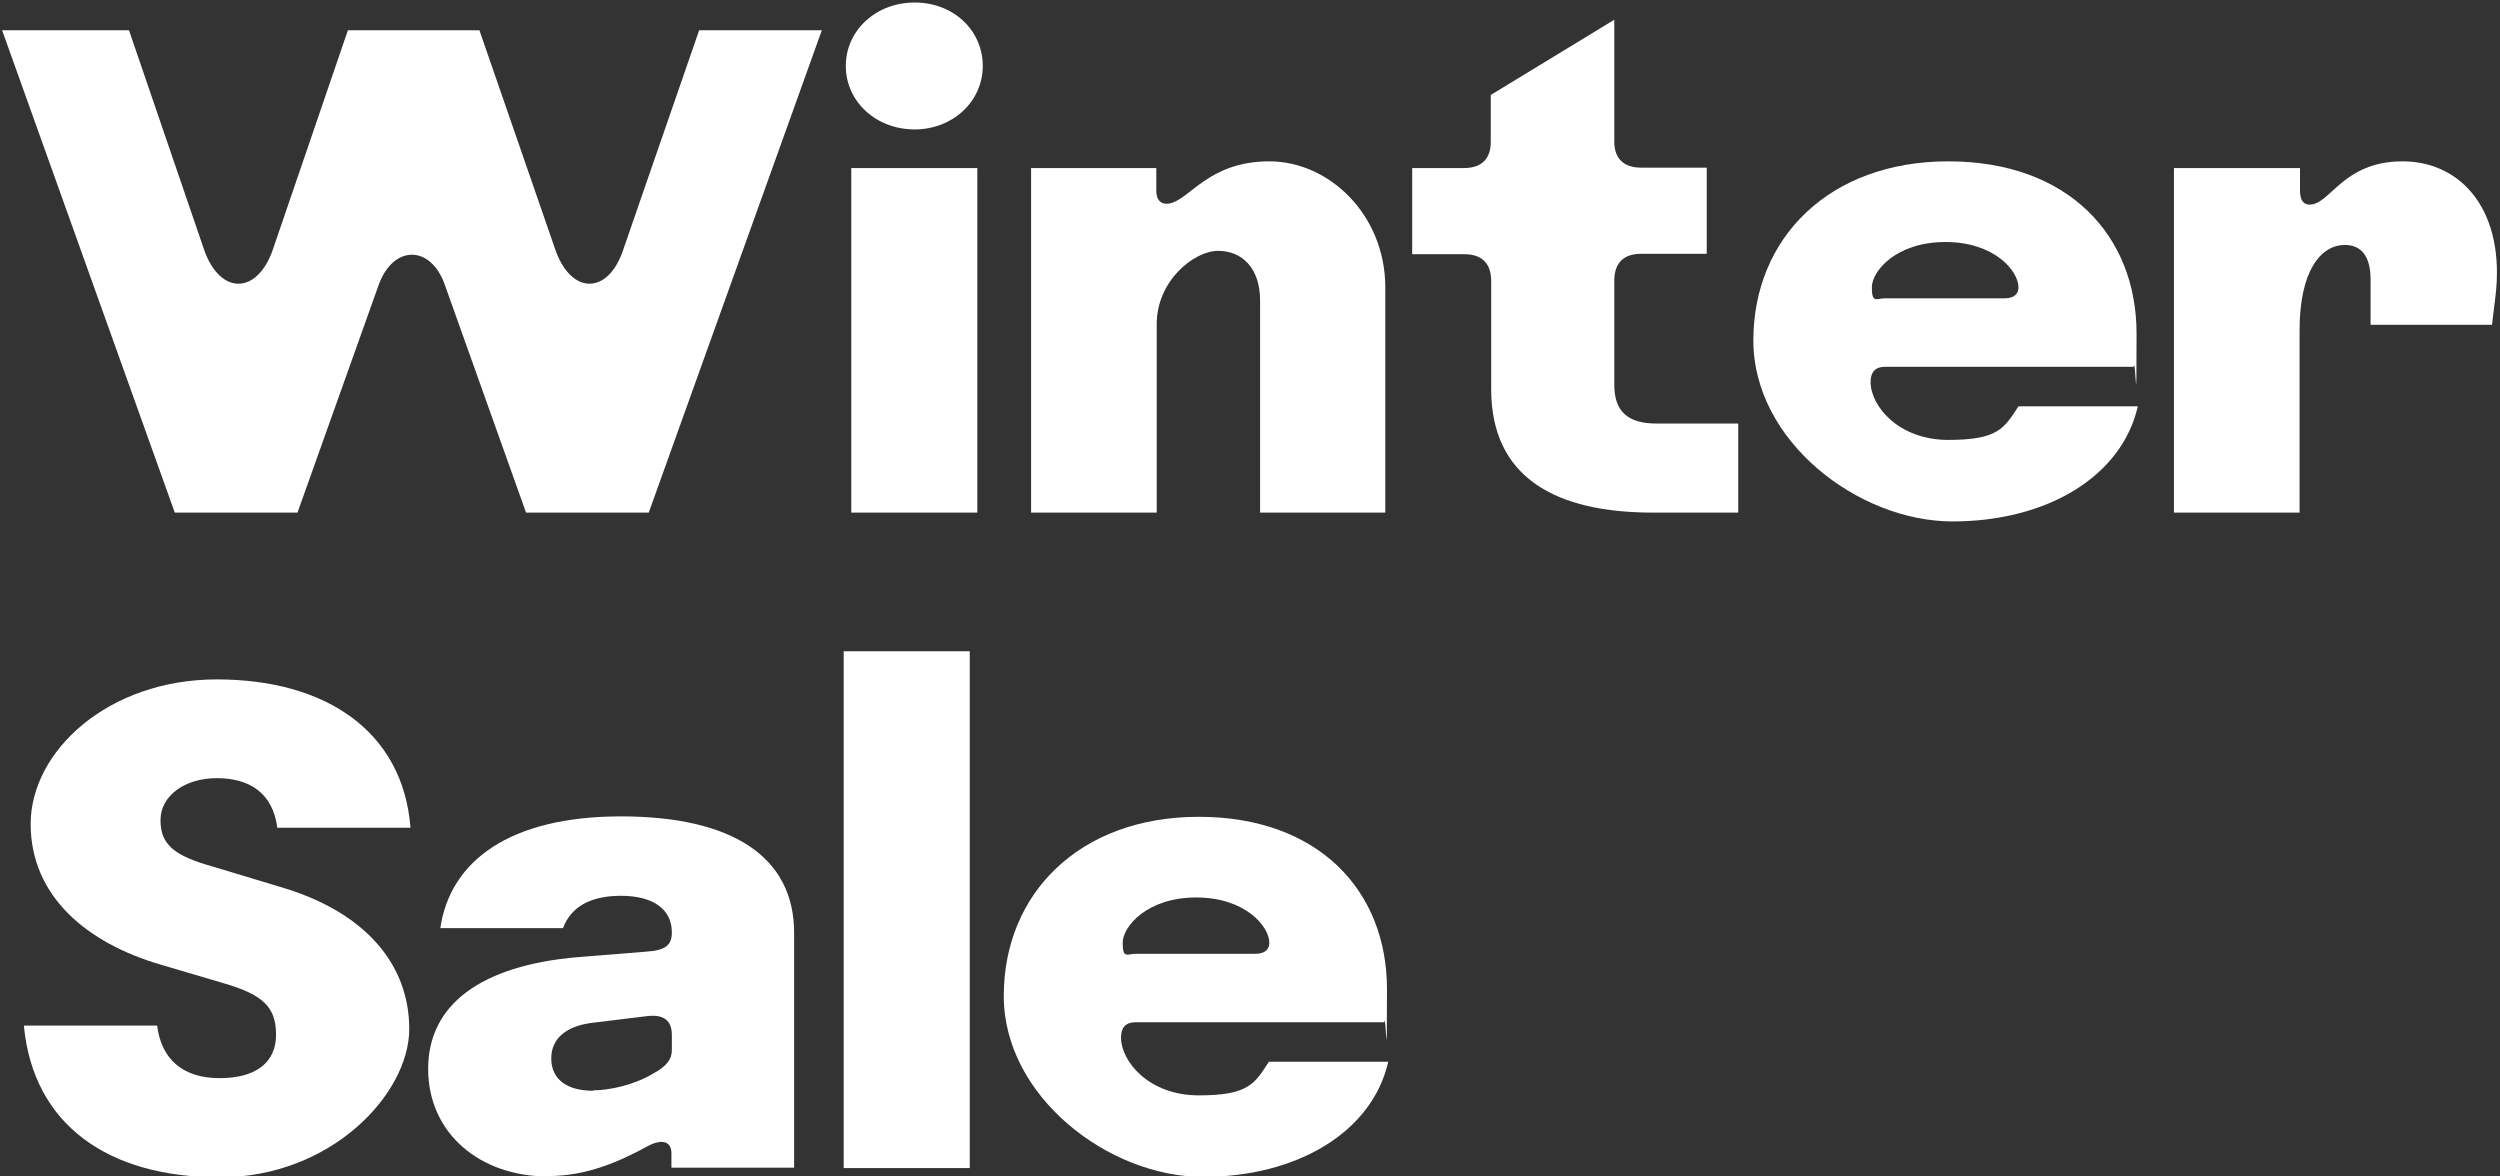
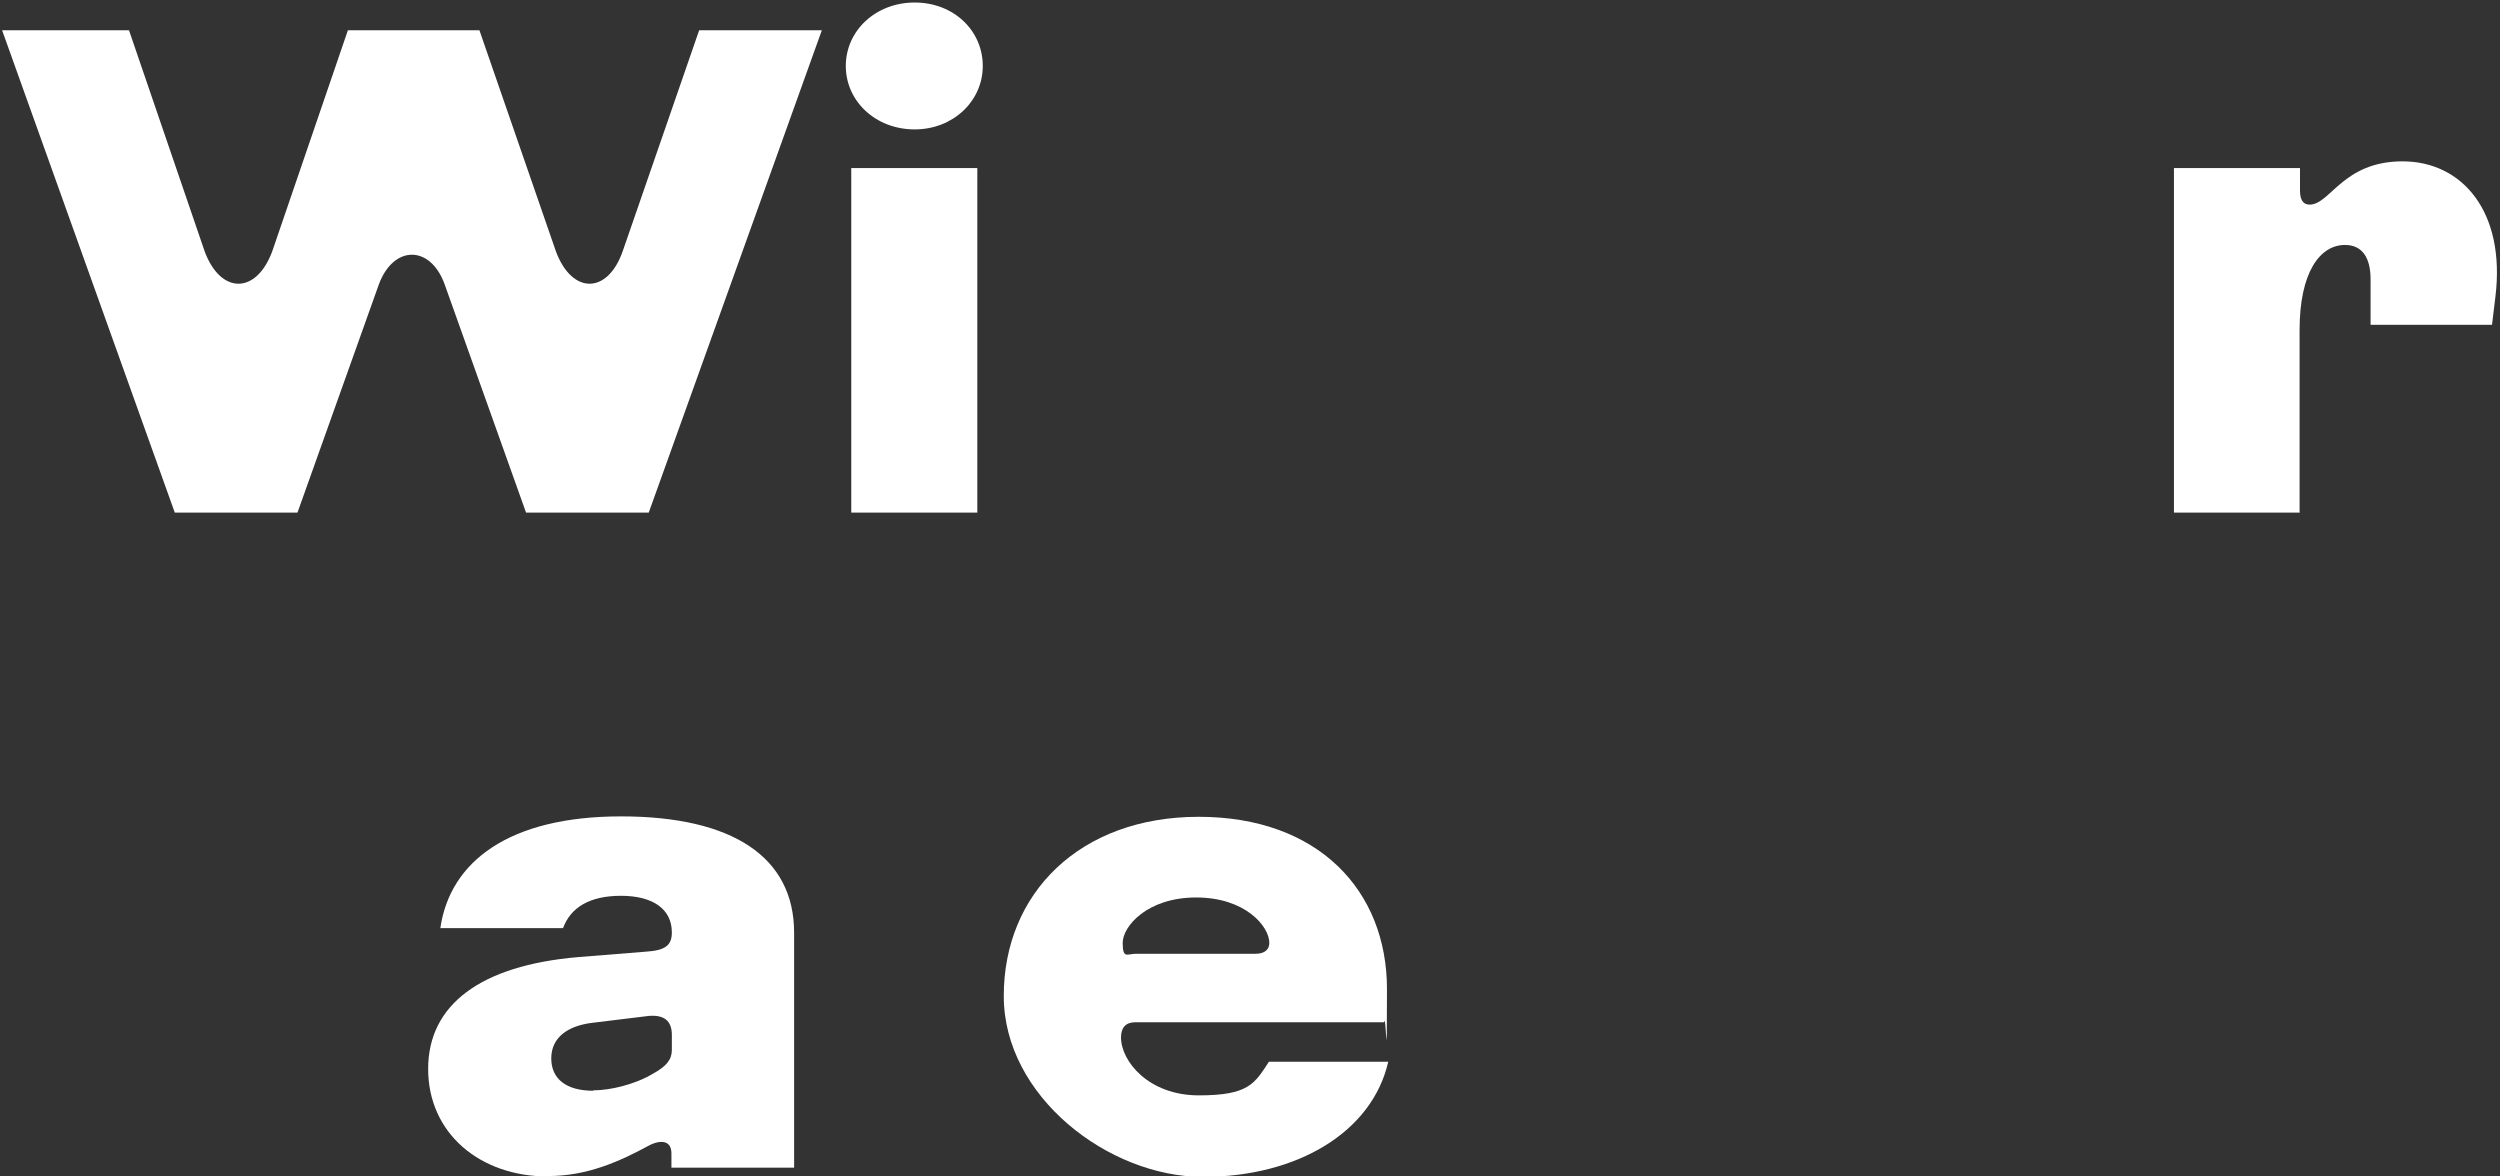
<svg xmlns="http://www.w3.org/2000/svg" version="1.1" viewBox="0 0 595 280">
  <rect x="0" y="0" width="595" height="280" fill="#333333" stroke="none" />
  <defs>
    <style>
      .cls-1 {
        fill: #fff;
      }
    </style>
  </defs>
  <g>
    <g id="Layer_1">
      <path class="cls-1" d="M238.9,237c0-24.3,18-42.6,46.4-42.6s44.8,17.5,44.8,41-.2,4.9-.7,7.9h-59.2c-2.3,0-3.4,1.3-3.4,3.6,0,5.7,6.6,13.8,18.5,13.8s13.3-2.8,16.7-8h28.4c-3.8,16.7-21.6,27.4-44.1,27.4s-47.4-19.2-47.4-43ZM270.3,227h28.5c2.3,0,3.3-1.1,3.3-2.6,0-3.9-5.7-10.8-17.4-10.8s-17.5,6.9-17.5,10.8,1.1,2.6,3.1,2.6Z" />
-       <path class="cls-1" d="M230.8,278h-30v-123h30v123Z" />
      <path class="cls-1" d="M130.4,280c-16.2,0-28.5-10.3-28.5-25.6s12.5-24.6,35.6-26.6l16.2-1.3c4.8-.3,6.2-1.6,6.2-4.6,0-5.6-4.6-8.7-12.1-8.7s-12,2.8-13.8,7.7h-29.2c2.3-15.9,16.4-26.6,43-26.6s41.2,9.7,41.2,27.7v55.9h-29.2v-3.4c0-2.8-2.1-3.4-5.1-2-7.5,4.1-15.1,7.4-24.3,7.4ZM141.2,259.5c3.9,0,9.7-1.3,14.1-3.9,3.3-1.8,4.6-3.4,4.6-5.7v-3.6c0-3.3-1.8-5.1-6.4-4.4l-12.3,1.5c-6.2.7-10,3.6-10,8.5s3.6,7.7,10,7.7Z" />
-       <path class="cls-1" d="M5.7,244.1h31.7c1,8,6.1,12.5,14.9,12.5s13.4-3.9,13.4-10.3-2.8-9.5-12.5-12.3l-14.9-4.4c-17.5-5.1-31-16.2-31-33.5s18.4-34.4,44.3-34.4,44.3,12.3,46.1,35.3h-31.7c-1.1-8.5-6.9-11.8-14.4-11.8s-13.4,4.1-13.4,10,3.4,8.5,12.3,11l15.9,4.8c20.5,5.9,31,18.5,31,33.9s-18.5,35.3-45.1,35.3-44.3-12.5-46.6-35.9Z" />
      <path class="cls-1" d="M547.4,122h-30V40h30v5.4c0,2.5,1,3.3,2.3,3.3,4.9,0,7.9-10.3,22.1-10.3s24.6,12,22.1,32.3l-.8,6.6h-28.9v-10.8c0-5.2-2-8.2-6.1-8.2-5.9,0-10.8,6.4-10.8,20.3v43.5Z" />
-       <path class="cls-1" d="M417.3,81c0-24.3,18-42.6,46.4-42.6s44.8,17.5,44.8,41-.2,4.9-.7,7.9h-59.2c-2.3,0-3.4,1.3-3.4,3.6,0,5.7,6.6,13.8,18.5,13.8s13.3-2.8,16.7-8h28.4c-3.8,16.7-21.6,27.4-44.1,27.4s-47.4-19.2-47.4-43ZM448.6,71h28.5c2.3,0,3.3-1.1,3.3-2.6,0-3.9-5.7-10.8-17.4-10.8s-17.5,6.9-17.5,10.8,1.1,2.6,3.1,2.6Z" />
-       <path class="cls-1" d="M348.4,60.5h-12.3v-20.5h12.3c4.3,0,6.4-2.3,6.4-6.2v-11.2l29.4-17.9v29c0,3.9,2.1,6.2,6.4,6.2h15.6v20.5h-15.6c-4.3,0-6.4,2.3-6.4,6.4v24.8c0,6.2,3.1,9.2,10,9.2h19.5v21.2h-20.3c-23,0-38.5-8.2-38.5-29.4v-25.7c0-4.1-2.1-6.4-6.4-6.4Z" />
-       <path class="cls-1" d="M275.2,122h-29.8V40h29.8v5.4c0,2.6,1.5,3.4,3.3,3,4.8-1.1,9.3-10,23.6-10s27.6,12.8,27.6,30v53.6h-29.8v-50.5c0-7.7-4.3-11.8-10-11.8s-14.6,7.1-14.6,17.4v44.9Z" />
      <path class="cls-1" d="M217.7,30.8c-9.3,0-16.4-6.7-16.4-15.1s7.1-15.1,16.4-15.1,16.2,6.7,16.2,15.1-7.1,15.1-16.2,15.1ZM232.6,122h-30V40h30v82Z" />
      <path class="cls-1" d="M71,122h-29.4L.5,7.2h30.2l18,52.6c3.8,10.3,12.3,10.3,16.1,0L82.8,7.2h31.3l18.2,52.6c3.8,10.3,12.3,10.3,15.9,0l18.2-52.6h29.2l-41.2,114.8h-29.2l-19.4-54.4c-3.4-9.3-12.1-9.3-15.6,0l-19.4,54.4Z" />
    </g>
  </g>
</svg>